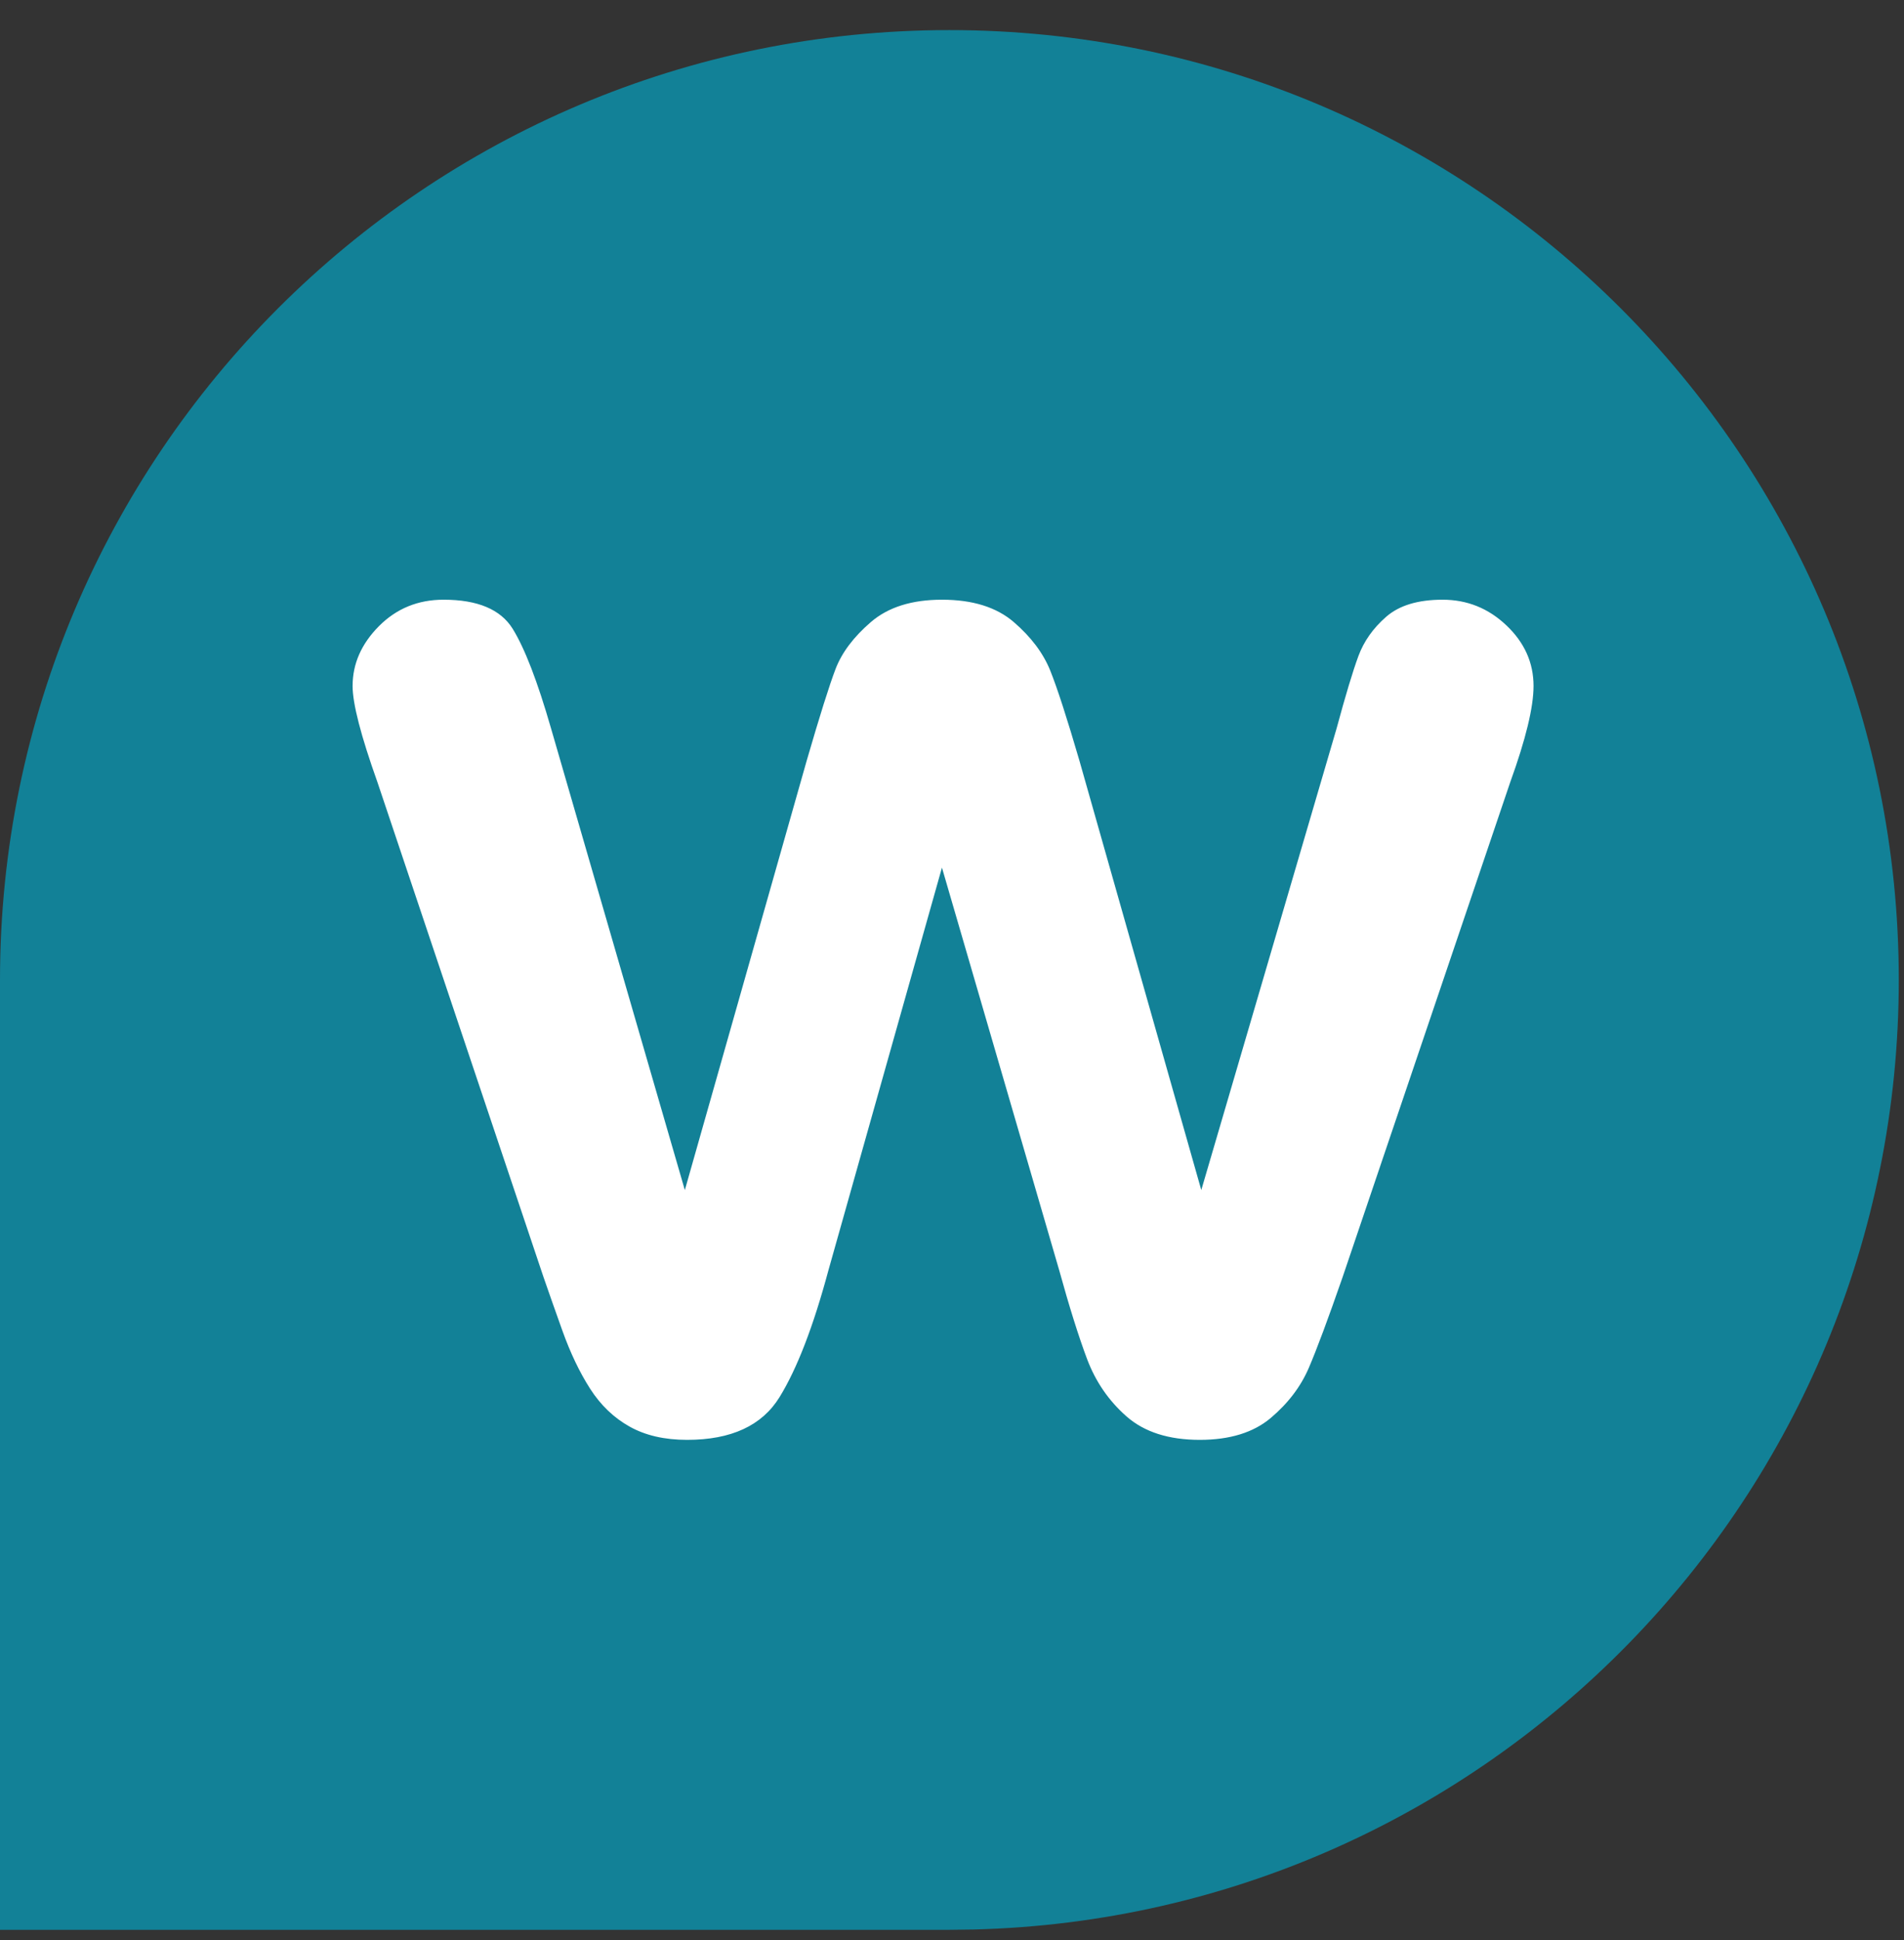
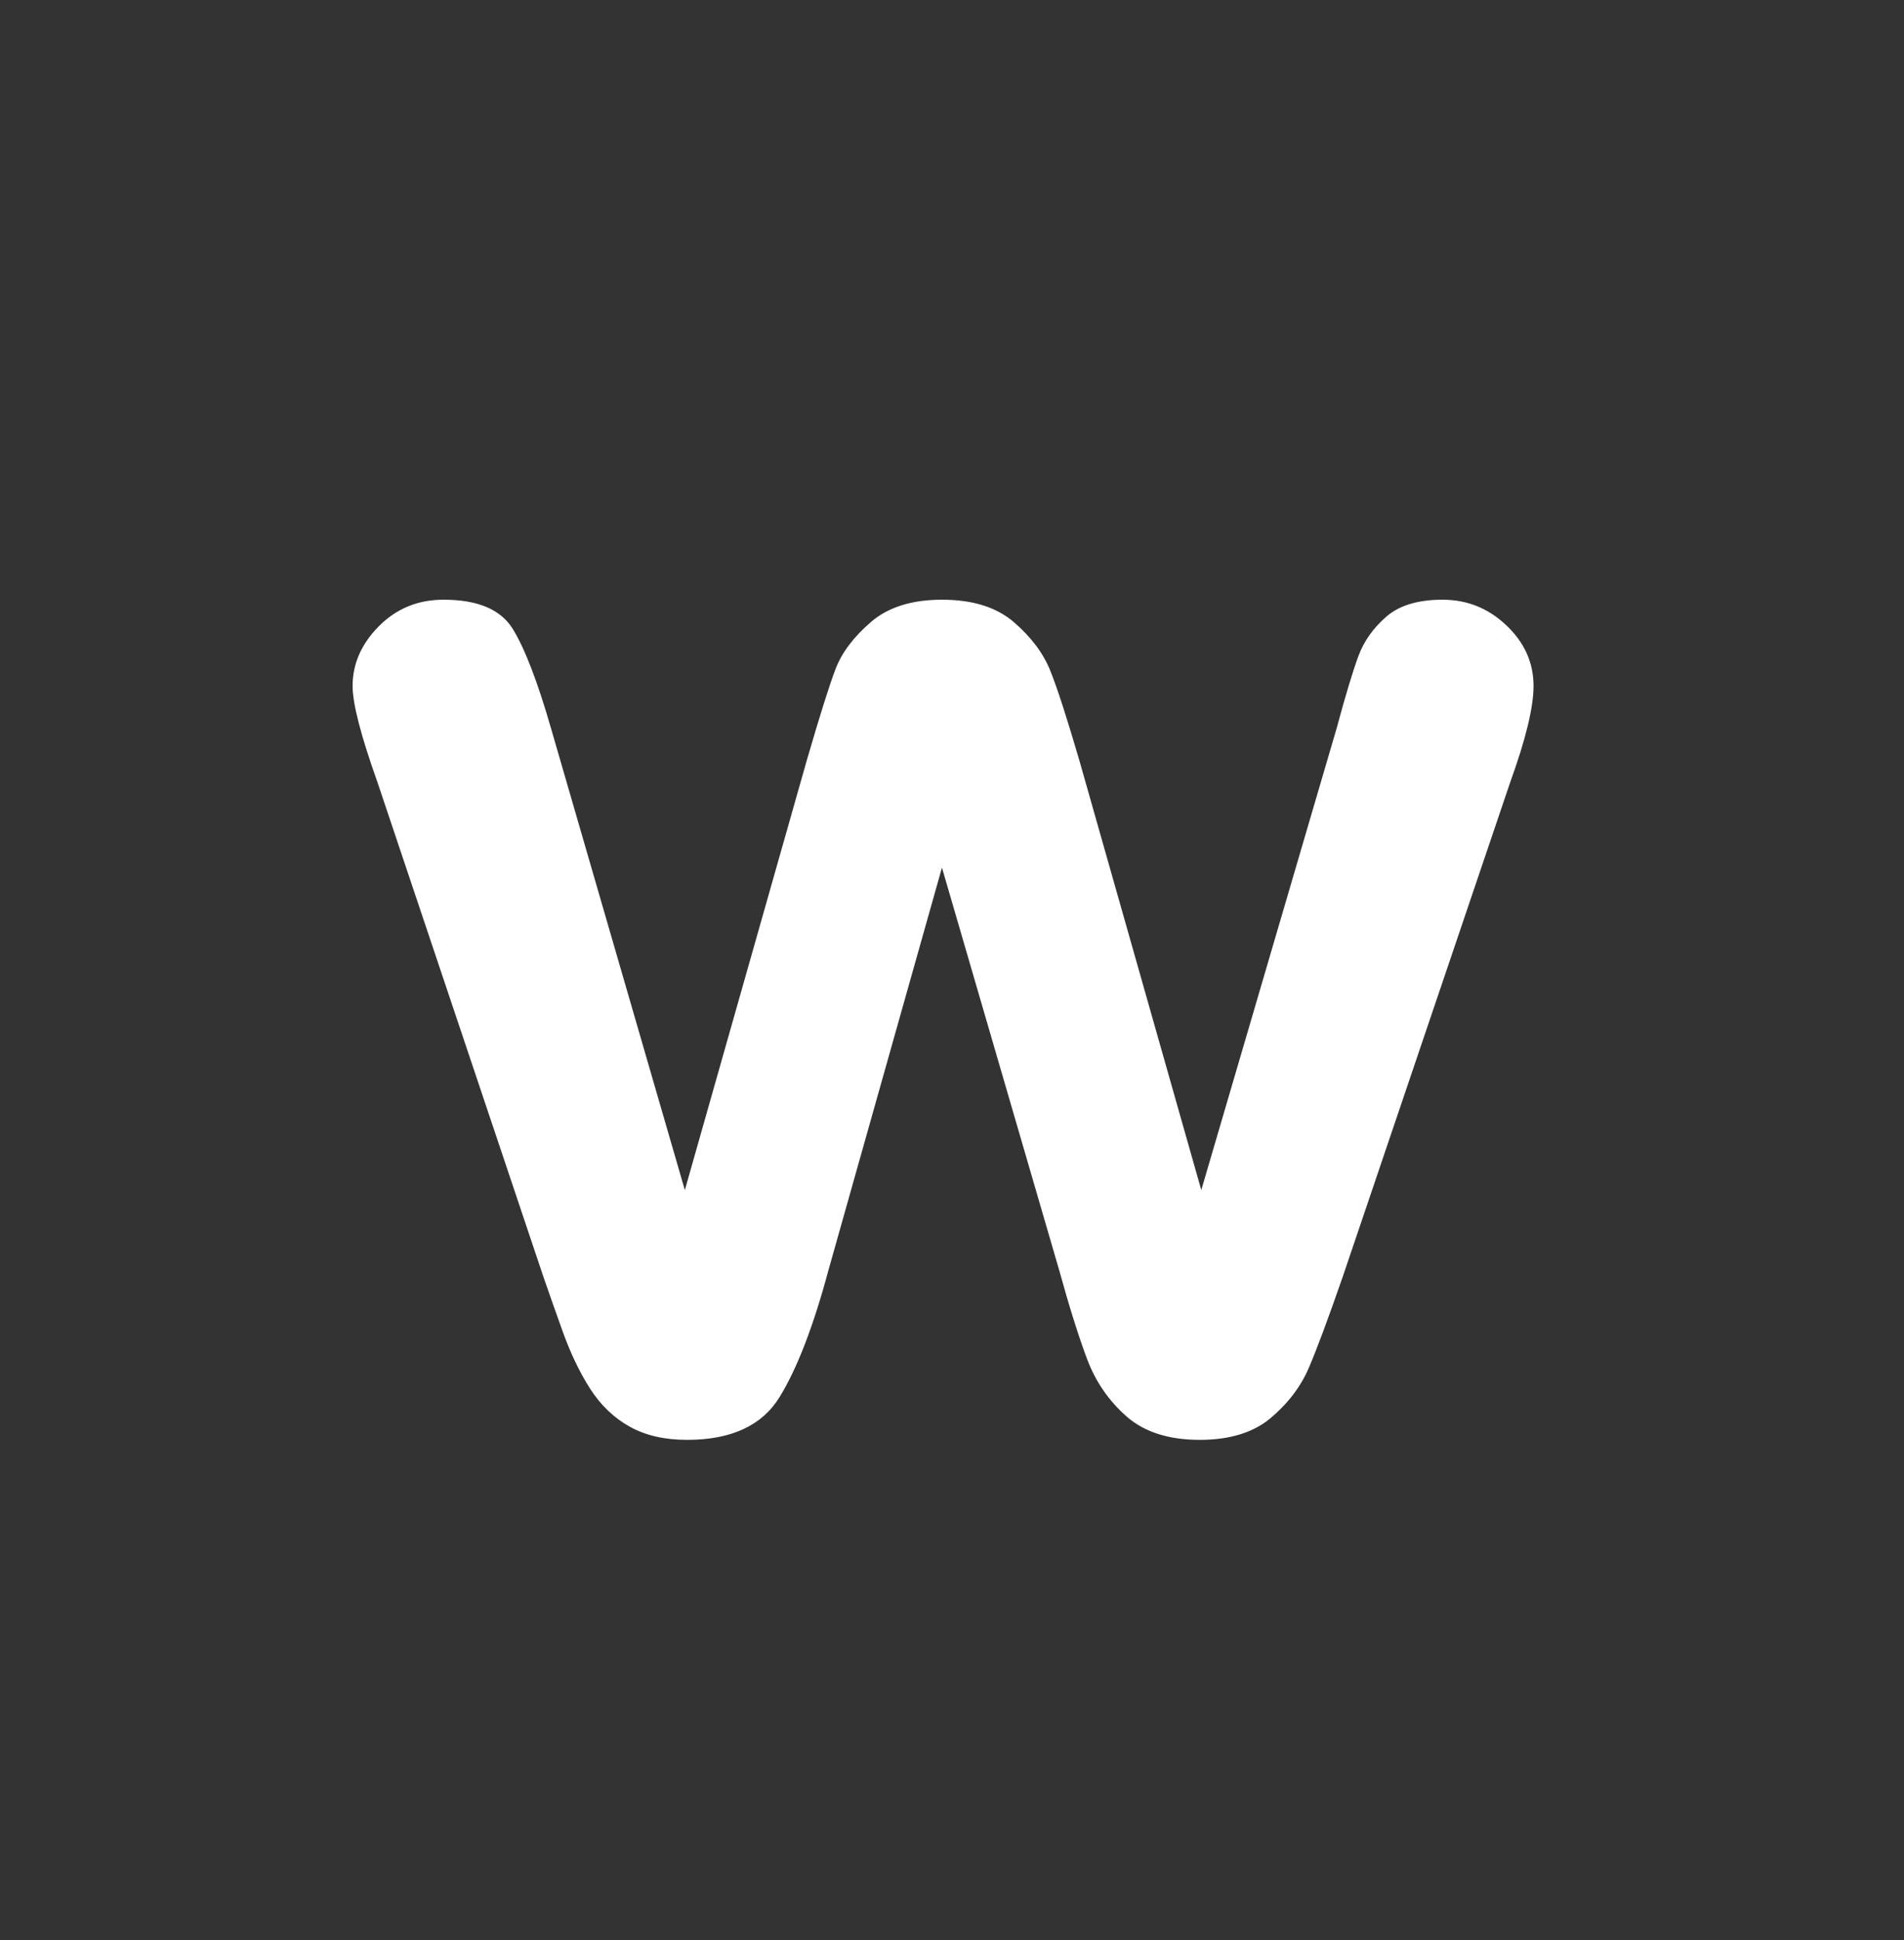
<svg xmlns="http://www.w3.org/2000/svg" width="54" height="55" viewBox="0 0 54 55" fill="none">
  <rect x="0" y="0" width="54" height="55" fill="#333333" stroke="none" />
-   <path d="M26.926 0.853C41.797 0.853 53.852 12.908 53.852 27.778C53.852 42.417 42.171 54.328 27.621 54.696L26.926 54.705H0V27.778C0 12.908 12.055 0.853 26.926 0.853Z" fill="#128197" />
  <path fill-rule="evenodd" clip-rule="evenodd" d="M15.628 20.648L19.423 33.735L22.877 21.57C23.247 20.297 23.52 19.428 23.698 18.963C23.876 18.498 24.21 18.055 24.7 17.633C25.19 17.211 25.862 17 26.715 17C27.582 17 28.26 17.211 28.751 17.633C29.241 18.055 29.586 18.513 29.785 19.006C29.984 19.5 30.261 20.354 30.616 21.57L34.07 33.735L37.908 20.648C38.163 19.703 38.37 19.02 38.526 18.598C38.682 18.177 38.945 17.805 39.315 17.483C39.684 17.161 40.217 17 40.914 17C41.61 17 42.214 17.243 42.726 17.73C43.238 18.216 43.493 18.788 43.493 19.446C43.493 20.047 43.273 20.955 42.833 22.171L38.078 36.203C37.666 37.39 37.346 38.248 37.119 38.777C36.891 39.307 36.532 39.779 36.042 40.194C35.552 40.608 34.88 40.816 34.027 40.816C33.146 40.816 32.453 40.594 31.949 40.151C31.444 39.707 31.071 39.164 30.829 38.52C30.588 37.876 30.325 37.039 30.041 36.01L26.715 24.595L23.495 36.01C23.069 37.597 22.607 38.795 22.11 39.603C21.612 40.412 20.738 40.816 19.487 40.816C18.848 40.816 18.304 40.691 17.856 40.44C17.409 40.19 17.035 39.832 16.737 39.367C16.439 38.903 16.176 38.352 15.948 37.715C15.721 37.079 15.543 36.575 15.415 36.203L10.704 22.171C10.235 20.855 10 19.947 10 19.446C10 18.817 10.249 18.252 10.746 17.751C11.244 17.25 11.855 17 12.58 17C13.546 17 14.2 17.275 14.541 17.826C14.882 18.377 15.245 19.317 15.628 20.648Z" fill="white" />
</svg>